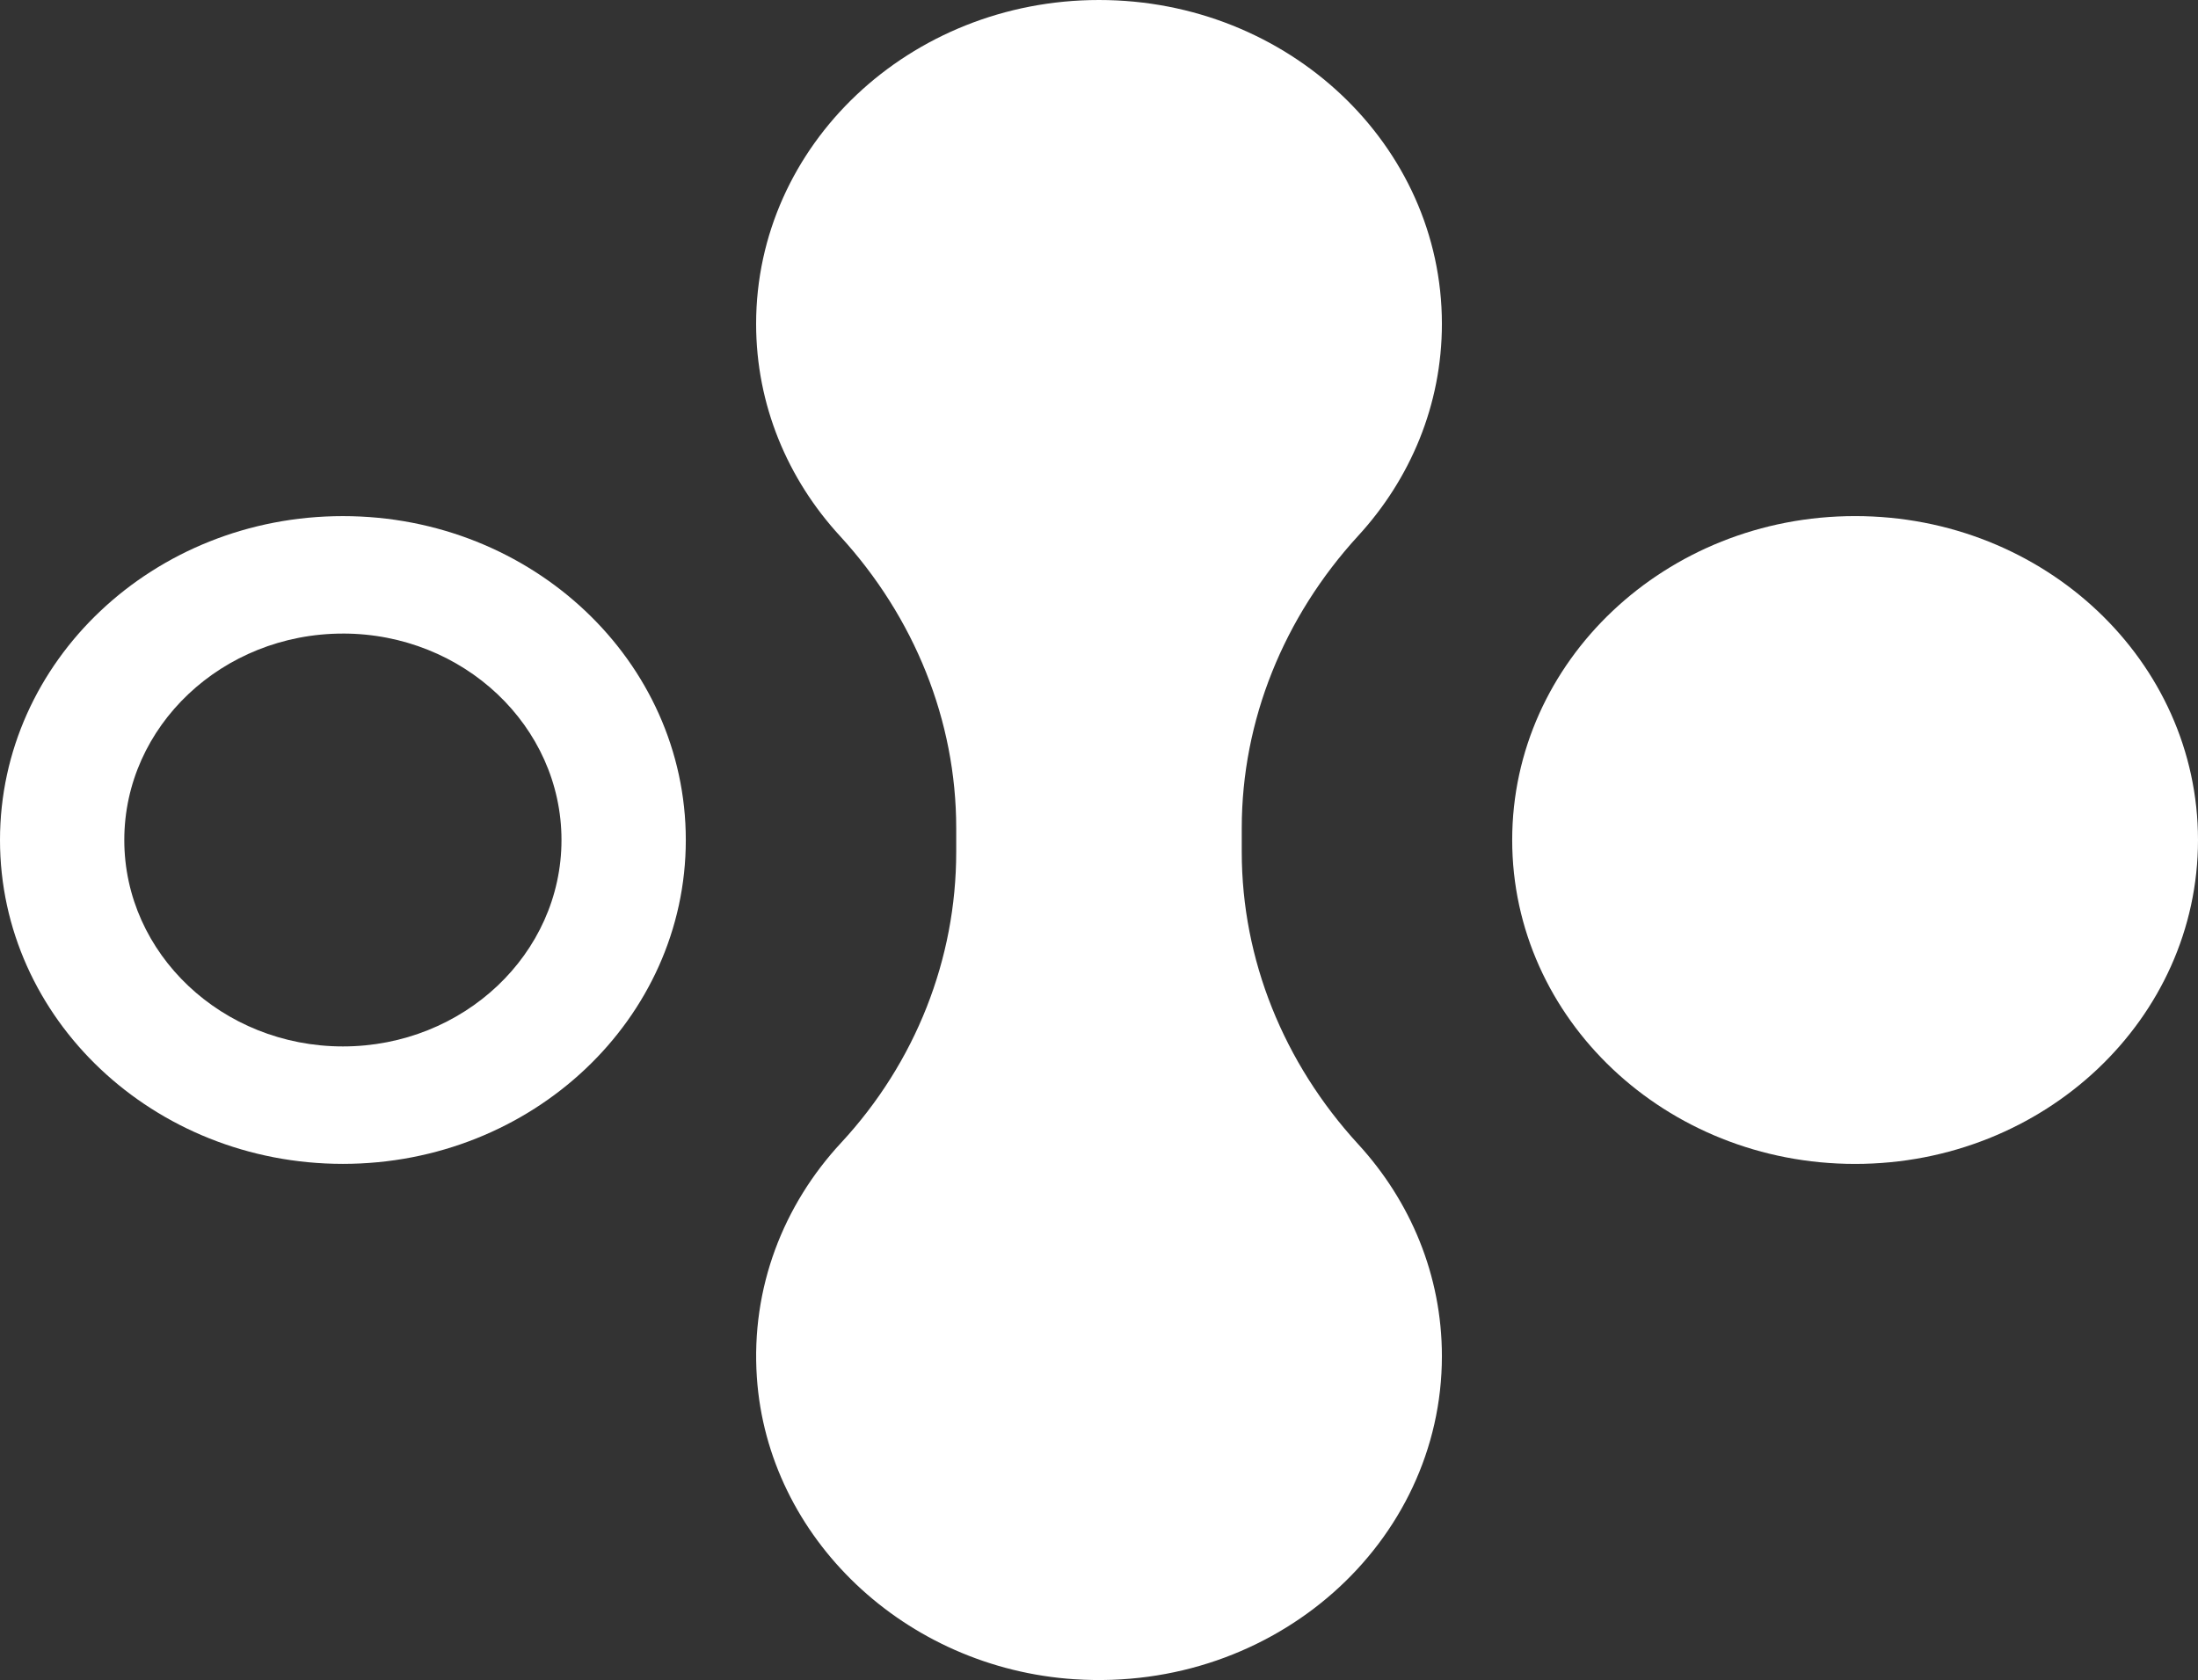
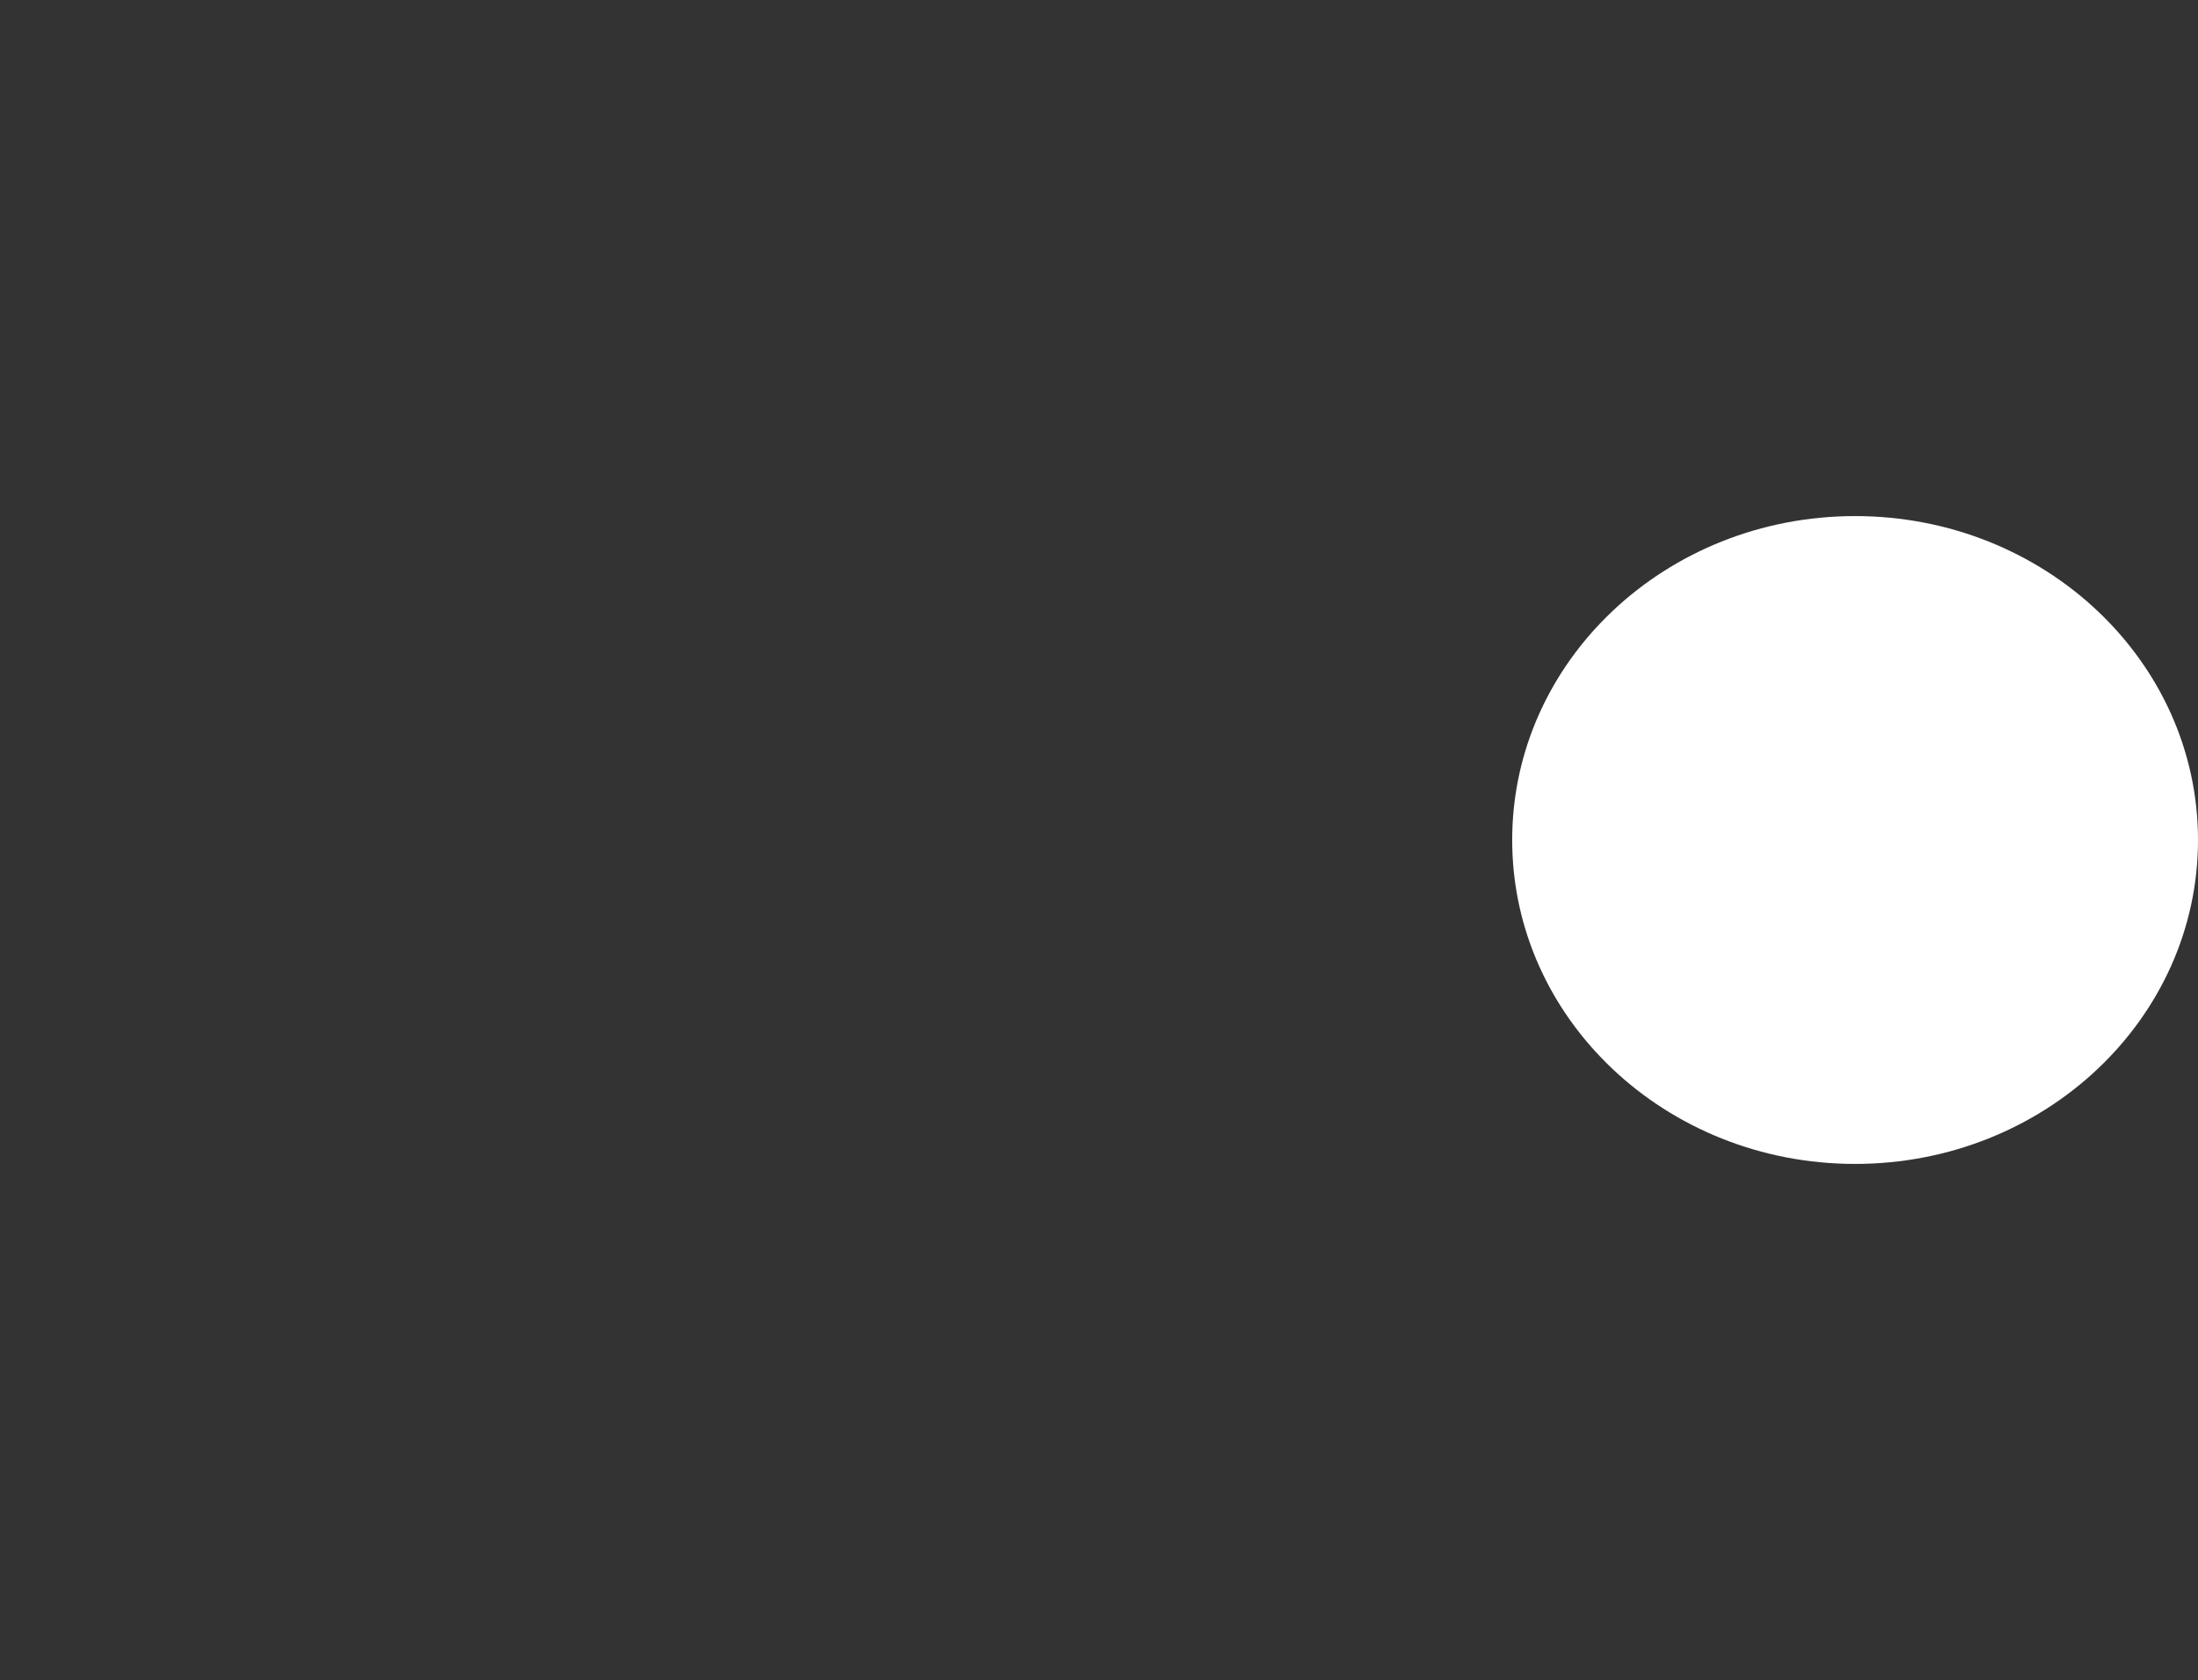
<svg xmlns="http://www.w3.org/2000/svg" width="90.909" height="69.492" viewBox="0 -23.044 90.909 69.492">
  <rect x="0" y="-23.044" width="90.909" height="69.492" fill="#333333" stroke="none" />
  <g data-name="Group 12" transform="translate(0 -23.044)" clipPath="url(&quot;#a&quot;)">
    <g data-name="Group 9">
      <path d="M90.909 34.746c0 7.397-6.351 13.398-14.183 13.398-7.831 0-14.182-6-14.182-13.398 0-7.4 6.35-13.399 14.182-13.399 7.832 0 14.183 5.998 14.183 13.399" fill="#fff" fillRule="evenodd" data-name="Path 8" />
    </g>
    <g data-name="Group 10">
-       <path d="M14.182 26.206c4.985 0 9.041 3.83 9.041 8.54 0 4.708-4.056 8.538-9.04 8.538-4.986 0-9.042-3.83-9.042-8.537 0-4.71 4.056-8.54 9.041-8.54m0-4.859C6.351 21.348 0 27.346 0 34.747c0 7.397 6.35 13.395 14.182 13.395 7.832 0 14.183-5.998 14.183-13.395 0-7.4-6.351-13.399-14.183-13.399" fill="#fff" fillRule="evenodd" data-name="Path 9" />
-     </g>
+       </g>
    <g data-name="Group 11">
-       <path d="M44.446 69.46c-7.02-.46-12.693-5.848-13.142-12.485-.253-3.722 1.107-7.144 3.483-9.705 3.085-3.326 4.762-7.608 4.762-12.029v-.99c0-4.447-1.731-8.726-4.816-12.089-2.156-2.349-3.46-5.413-3.46-8.766C31.274 5.996 37.623 0 45.454 0c7.832 0 14.183 5.995 14.183 13.396 0 3.353-1.306 6.417-3.462 8.766-3.082 3.363-4.816 7.642-4.816 12.09v.989c0 4.448 1.734 8.727 4.816 12.087 2.156 2.349 3.462 5.416 3.462 8.766 0 7.714-6.903 13.905-15.19 13.365" fill="#fff" fillRule="evenodd" data-name="Path 10" />
-     </g>
+       </g>
  </g>
  <defs>
    <clipPath id="a">
-       <path d="M0 46.448h90.91v-69.492H0v69.492Z" data-name="Path 11" transform="translate(0 23.044)" />
-     </clipPath>
+       </clipPath>
  </defs>
</svg>